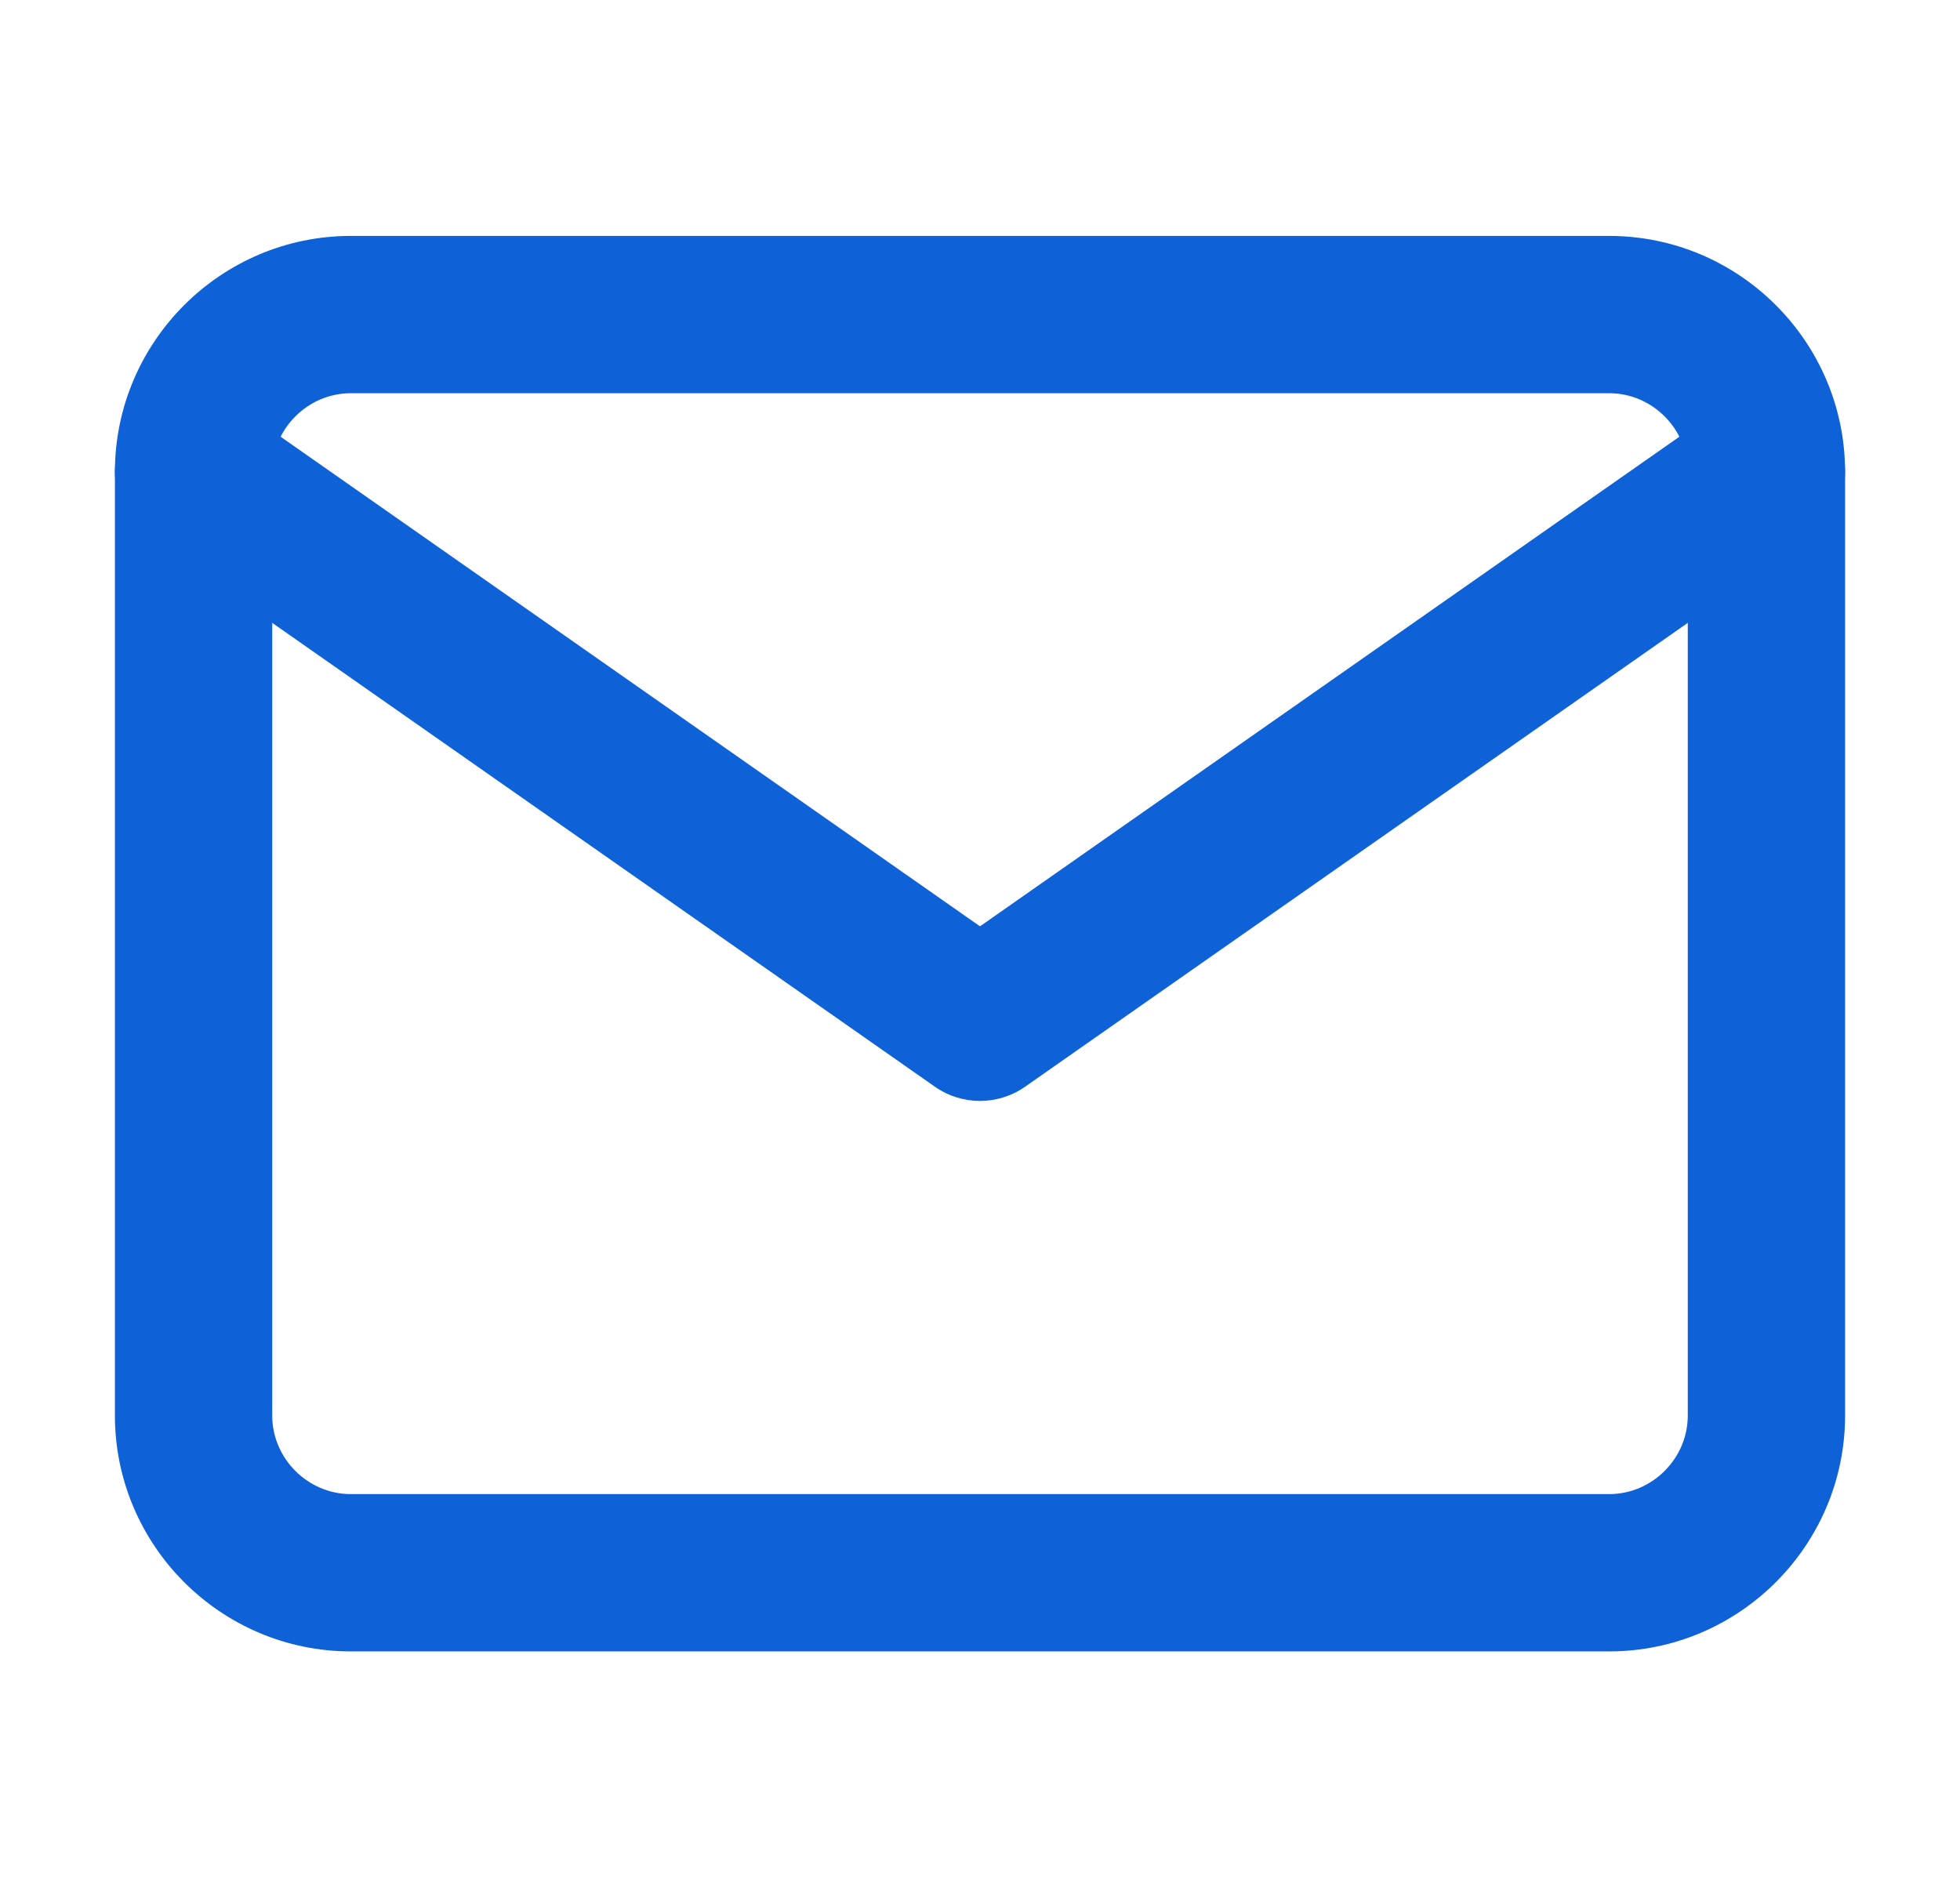
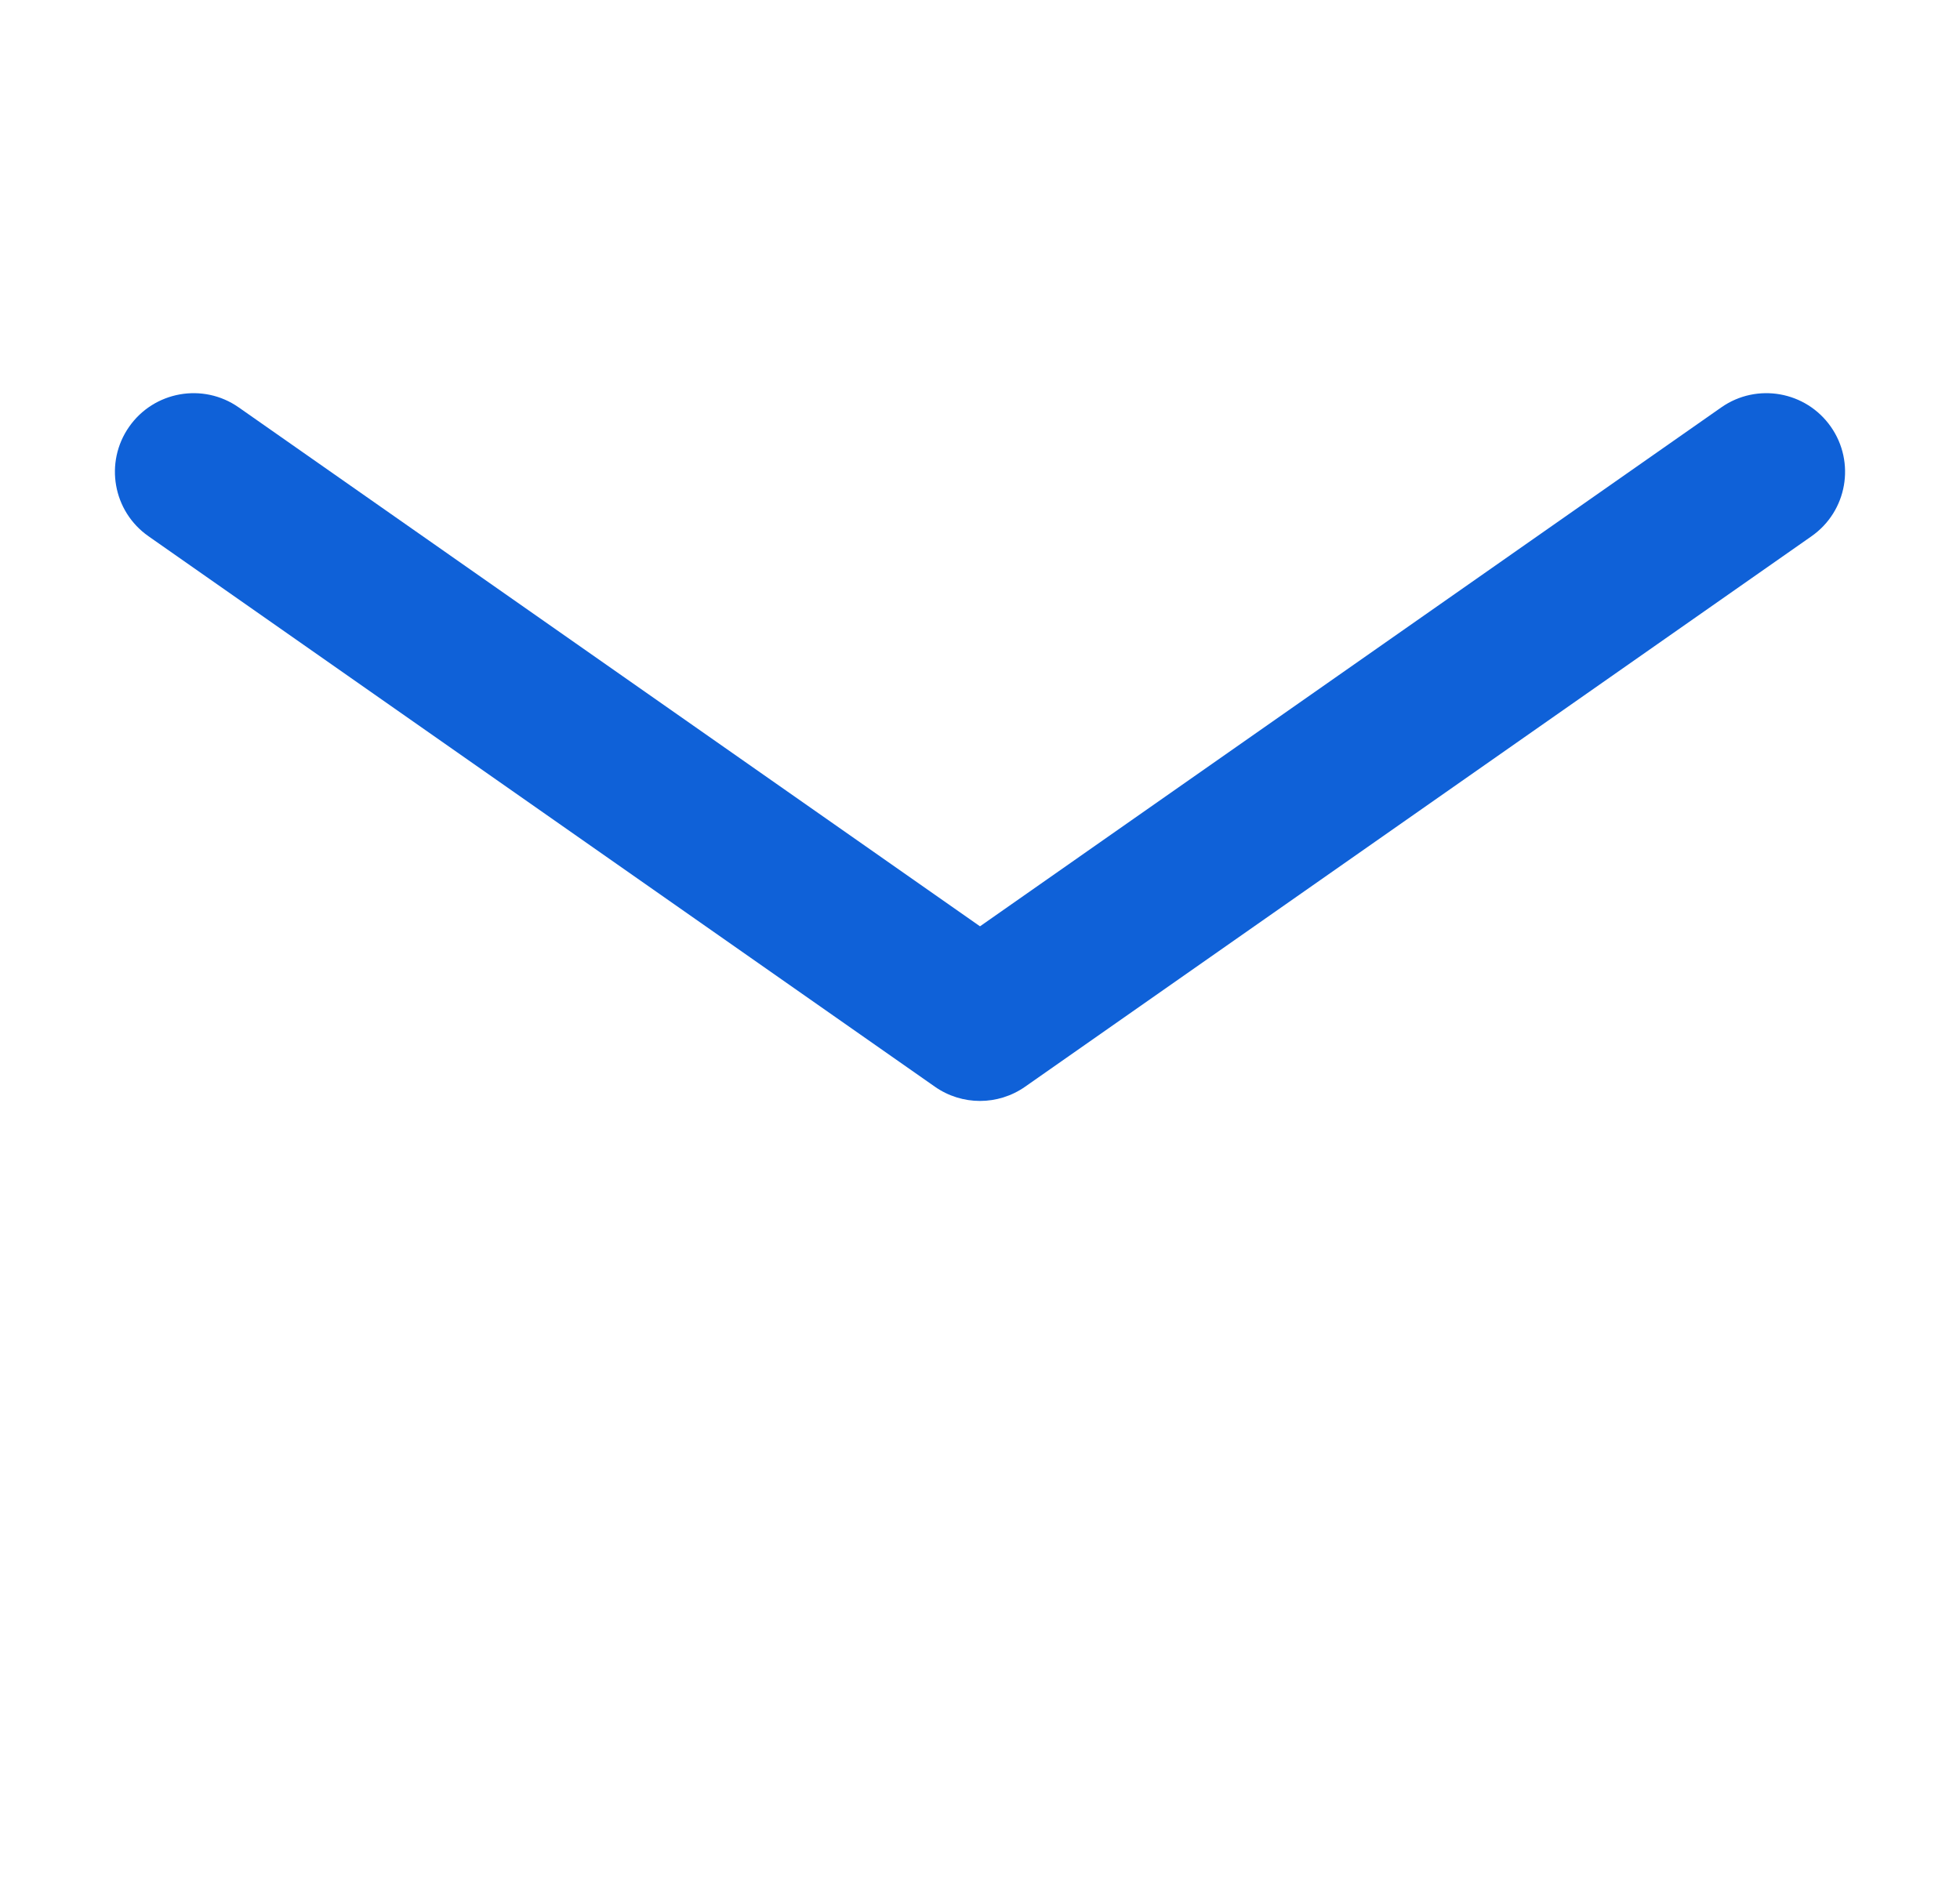
<svg xmlns="http://www.w3.org/2000/svg" width="27" height="26" viewBox="0 0 27 26" fill="none">
-   <path fill-rule="evenodd" clip-rule="evenodd" d="M4.833 5.417C4.24 5.417 3.75 5.907 3.75 6.5V19.5C3.75 20.093 4.24 20.583 4.833 20.583H22.167C22.76 20.583 23.25 20.093 23.25 19.5V6.5C23.25 5.907 22.76 5.417 22.167 5.417H4.833ZM1.583 6.5C1.583 4.71 3.043 3.25 4.833 3.25H22.167C23.957 3.25 25.417 4.71 25.417 6.5V19.5C25.417 21.29 23.957 22.75 22.167 22.75H4.833C3.043 22.75 1.583 21.29 1.583 19.5V6.5Z" fill="#0f61d8" />
  <path fill-rule="evenodd" clip-rule="evenodd" d="M1.779 5.879C2.122 5.389 2.798 5.269 3.288 5.612L13.5 12.761L23.712 5.612C24.202 5.269 24.878 5.389 25.221 5.879C25.564 6.369 25.445 7.044 24.955 7.387L14.121 14.971C13.748 15.232 13.252 15.232 12.879 14.971L2.045 7.387C1.555 7.044 1.436 6.369 1.779 5.879Z" fill="#0f61d8" />
</svg>